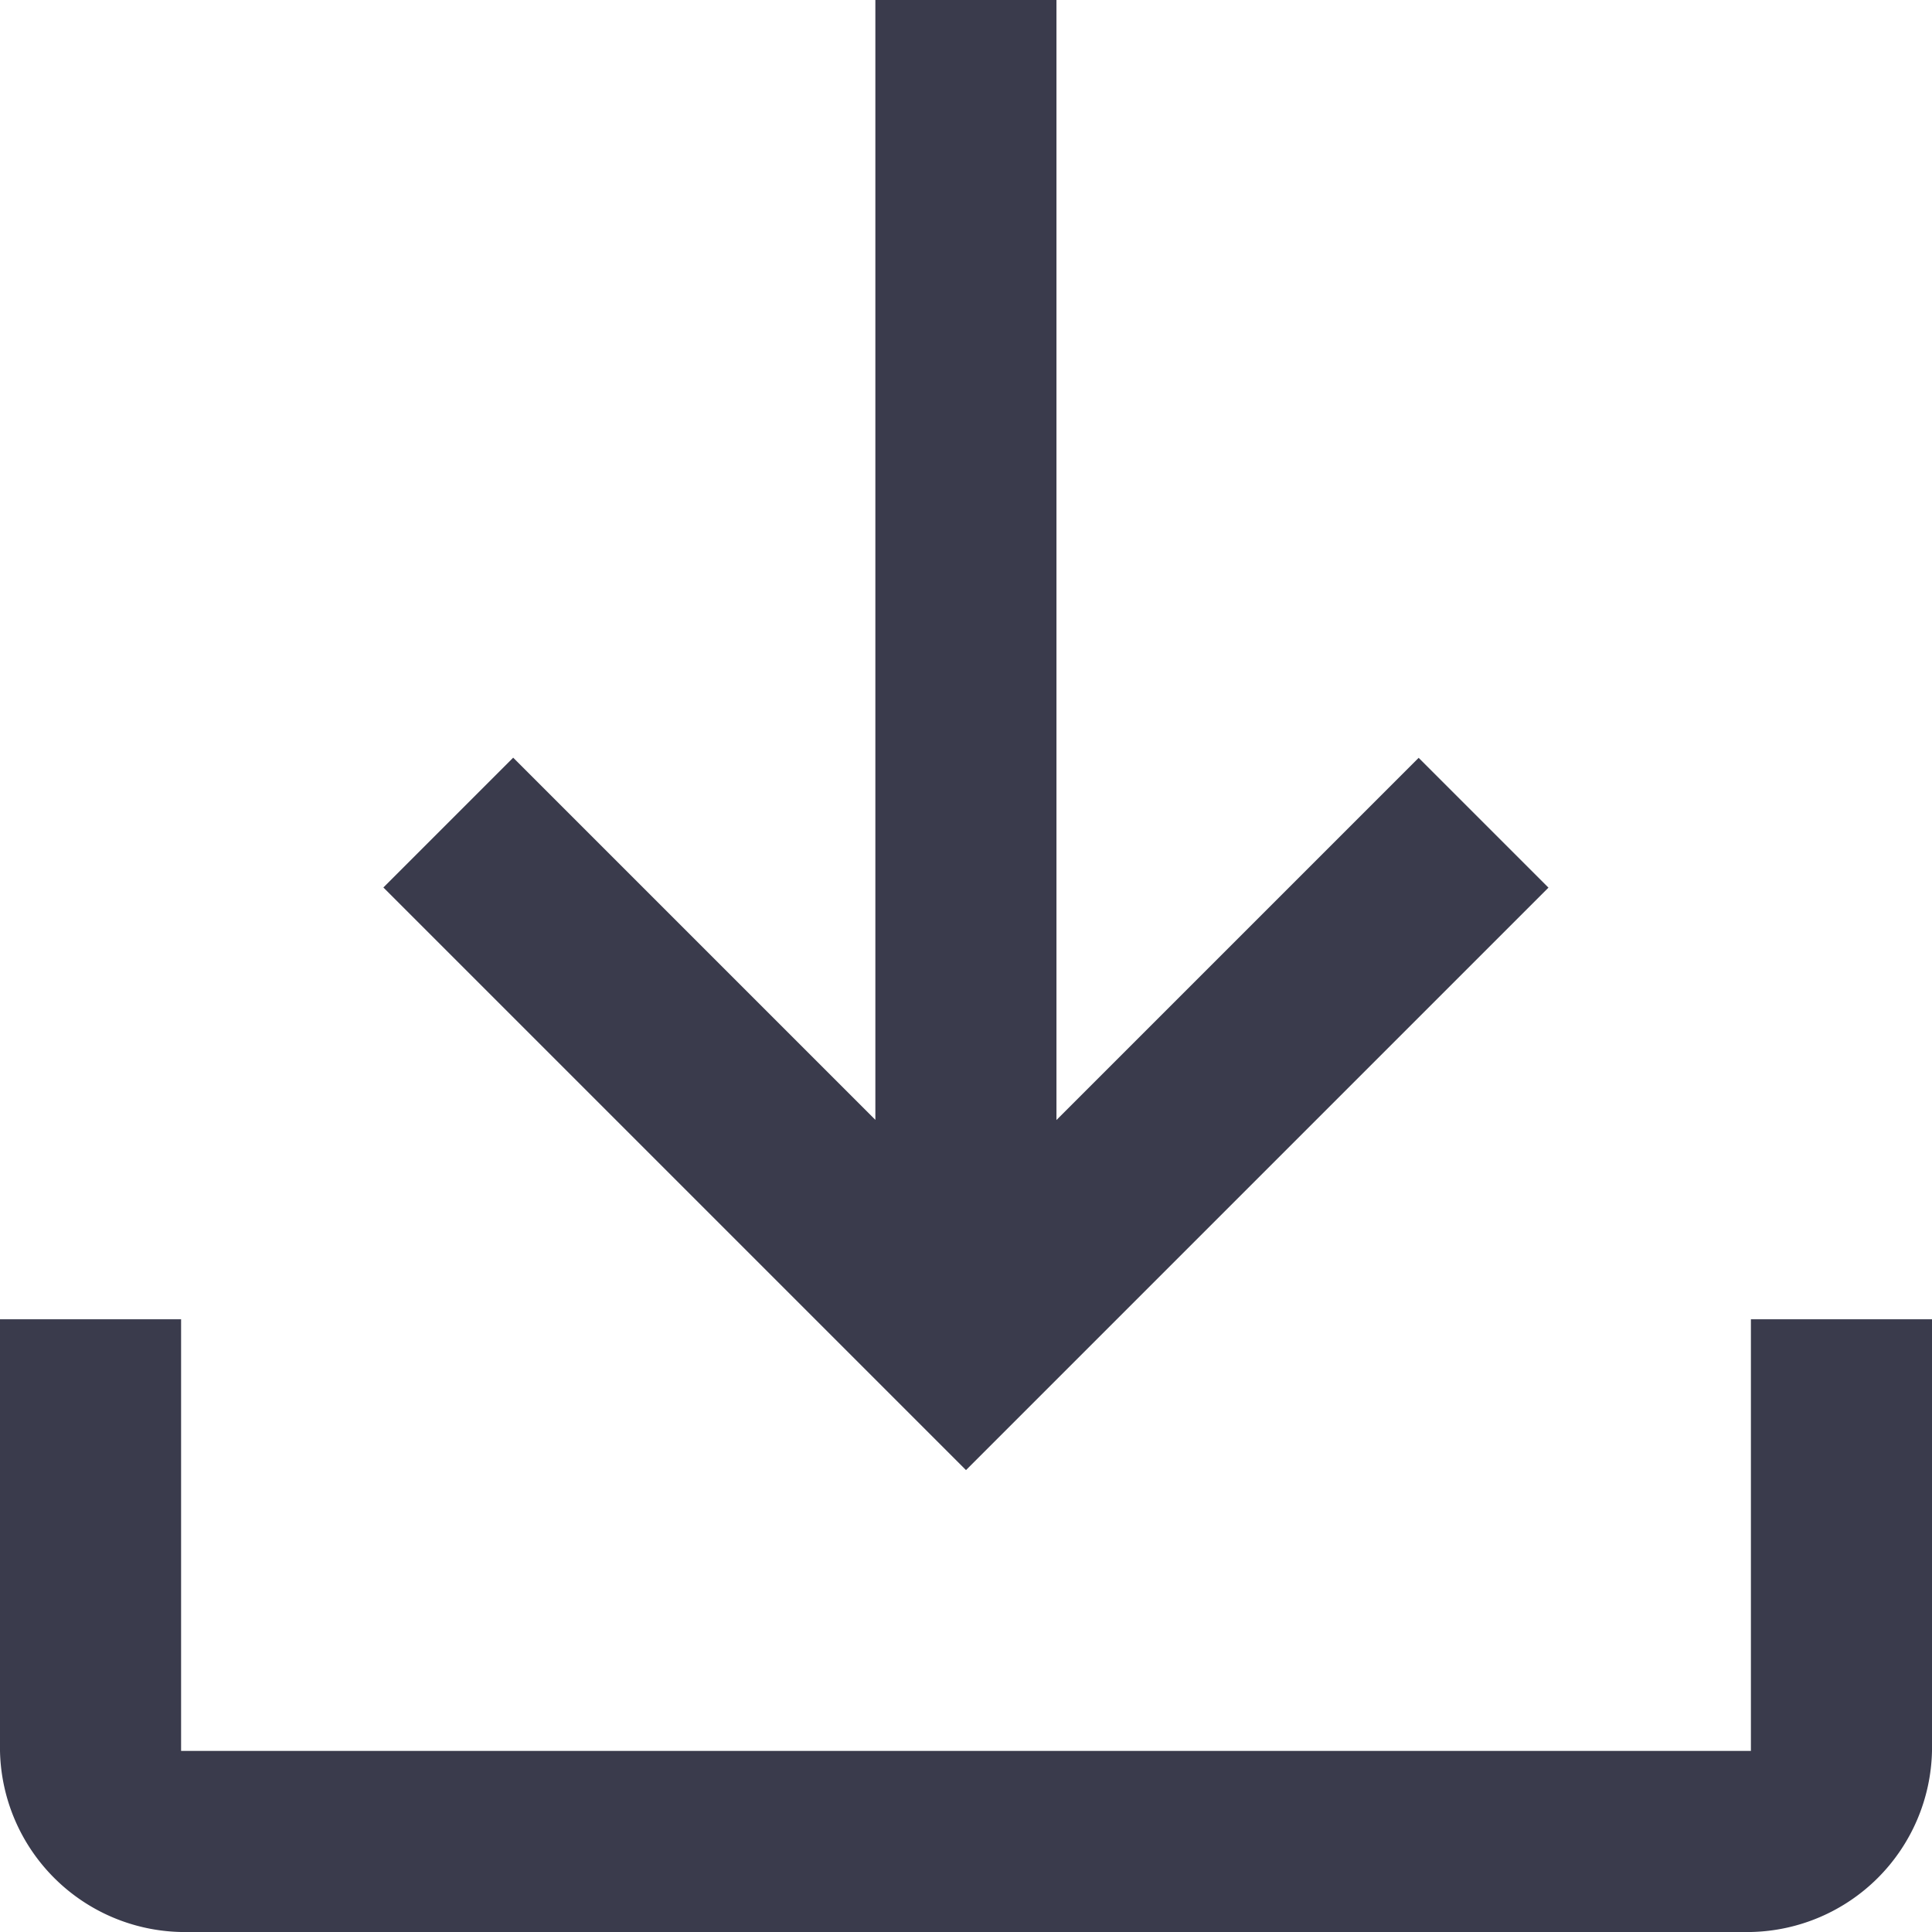
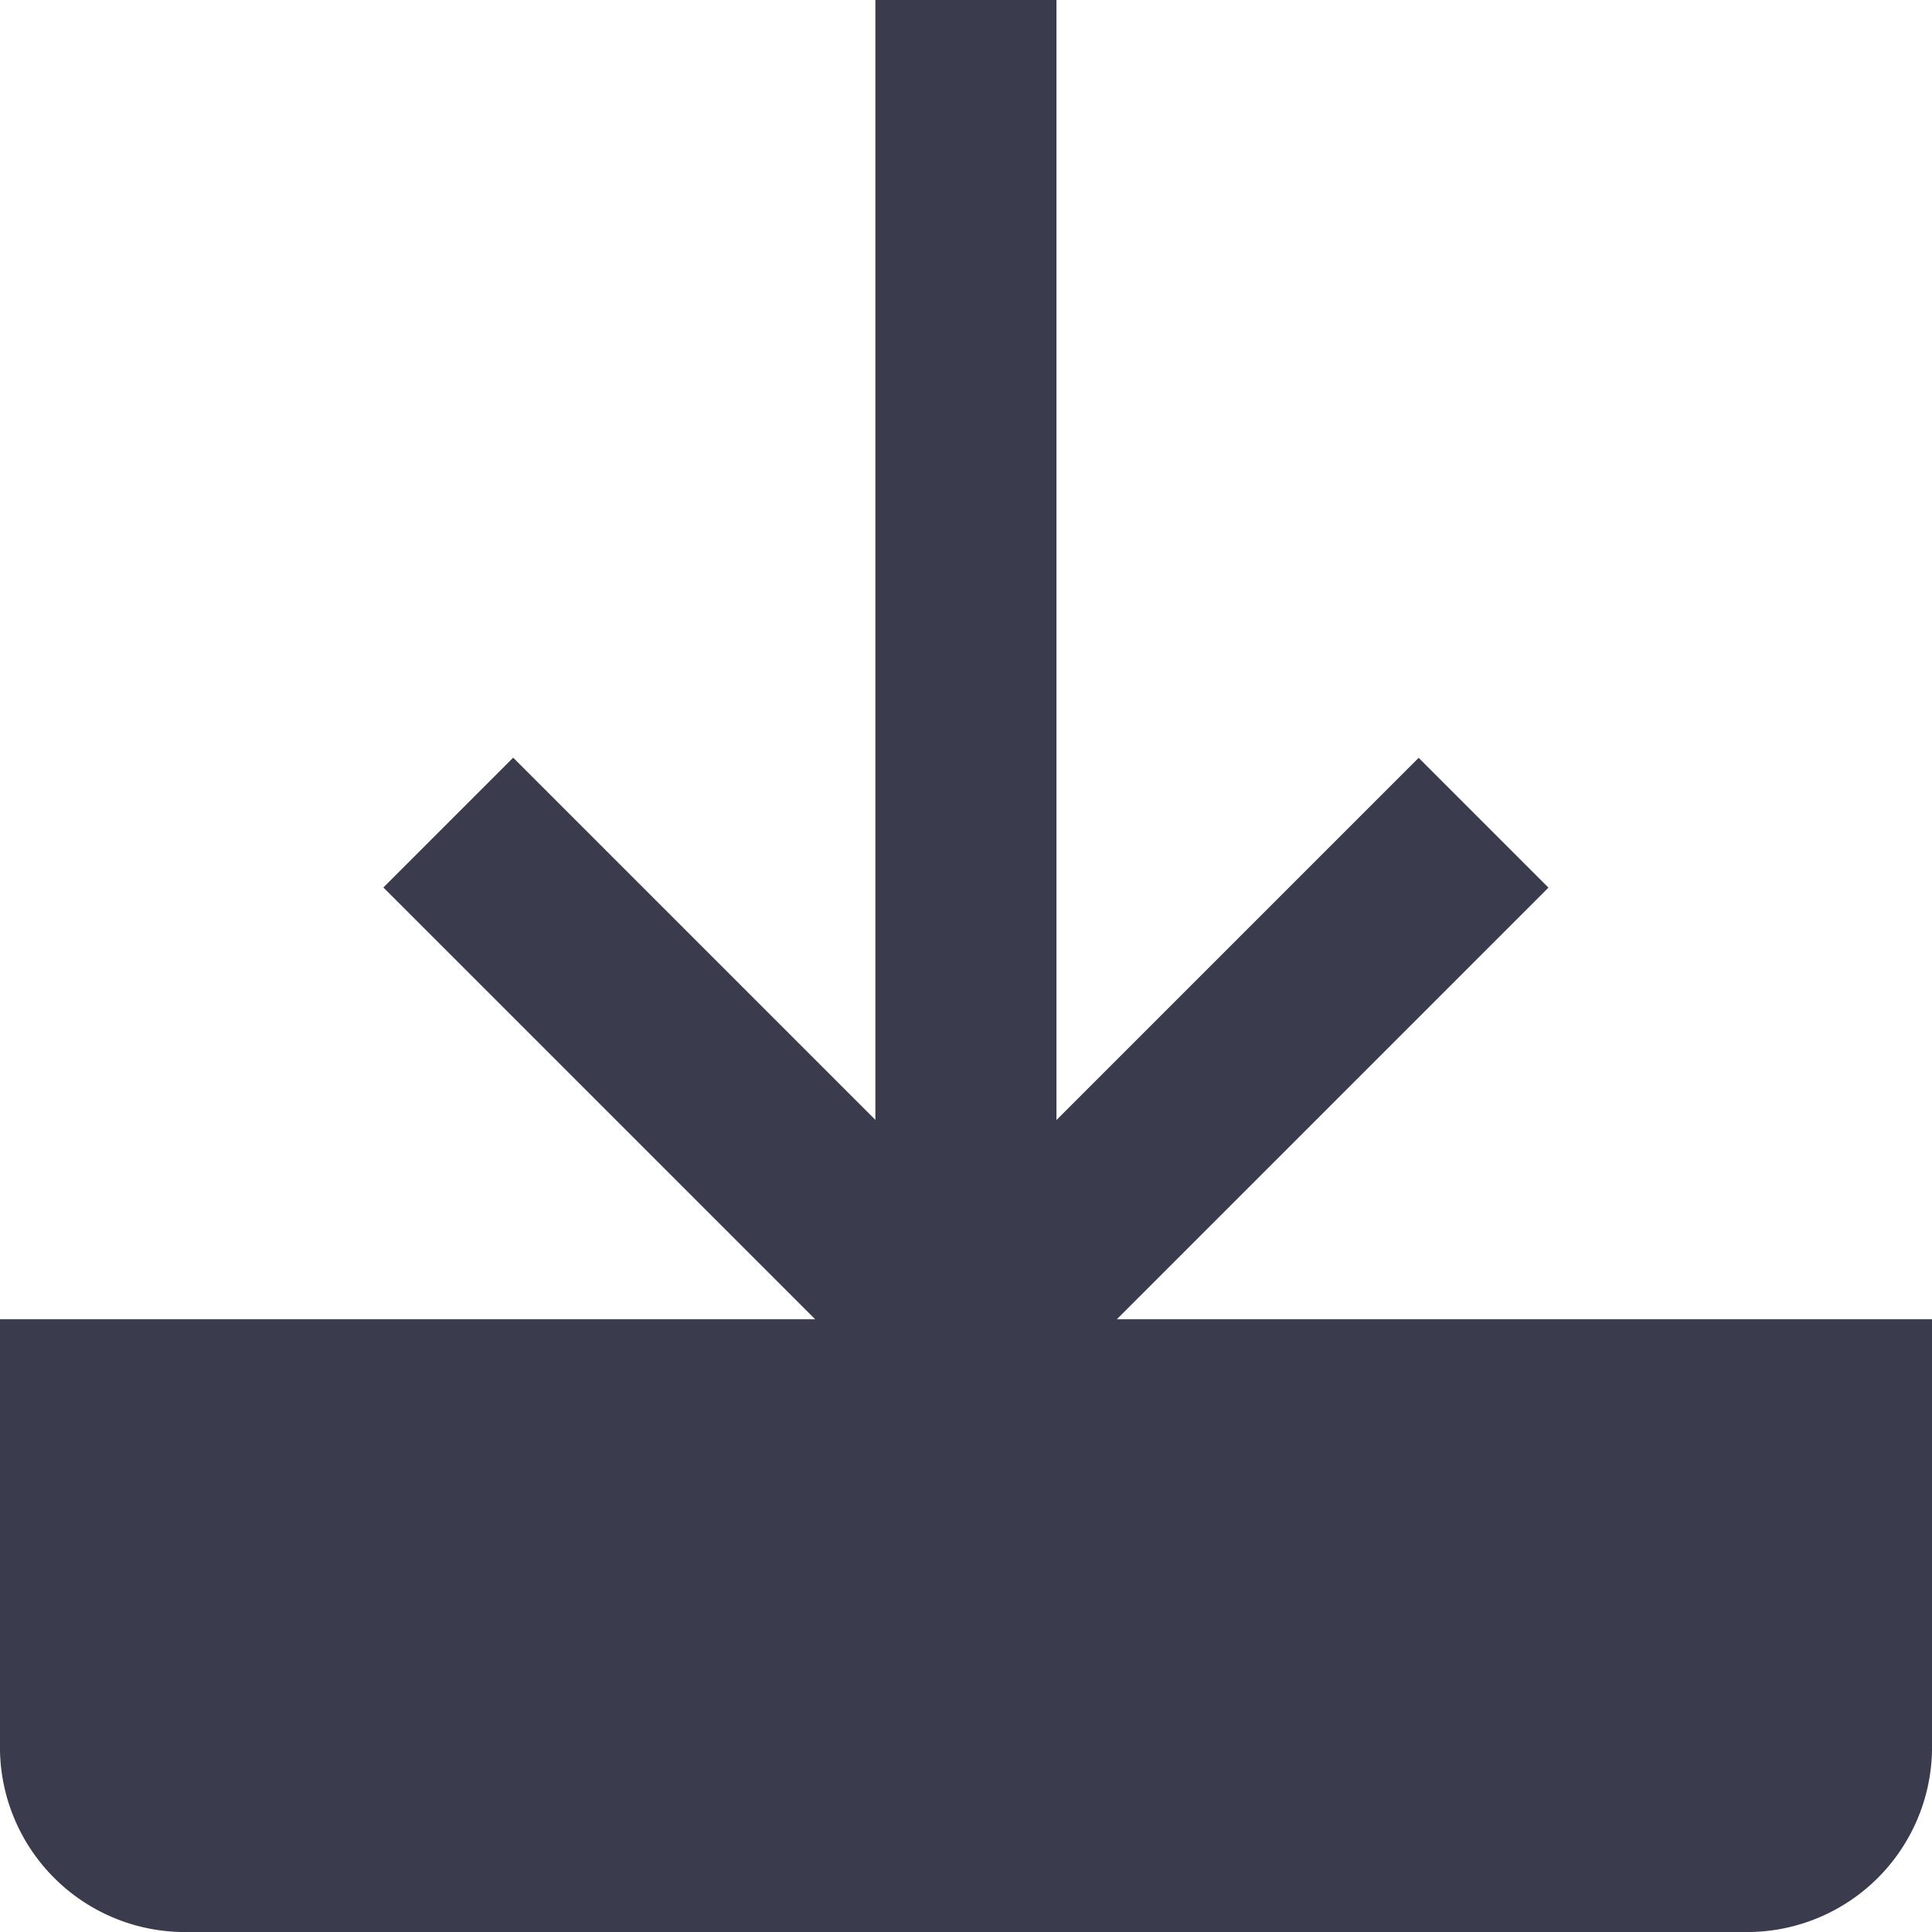
<svg xmlns="http://www.w3.org/2000/svg" width="11.49" height="11.49" viewBox="0 0 11.49 11.49">
-   <path id="file_download_FILL0_wght400_GRAD0_opsz48" d="M9.077,19.49A1.1,1.1,0,0,1,8,18.413V15.846H9.077v2.567h9.336V15.846H19.49v2.567a1.1,1.1,0,0,1-1.077,1.077Zm4.668-2.747L10.28,13.278l.772-.772,2.154,2.154V8h1.077v6.661l2.154-2.154.772.772Z" transform="translate(-8 -8)" fill="#3a3b4c" />
+   <path id="file_download_FILL0_wght400_GRAD0_opsz48" d="M9.077,19.49A1.1,1.1,0,0,1,8,18.413V15.846H9.077h9.336V15.846H19.49v2.567a1.1,1.1,0,0,1-1.077,1.077Zm4.668-2.747L10.28,13.278l.772-.772,2.154,2.154V8h1.077v6.661l2.154-2.154.772.772Z" transform="translate(-8 -8)" fill="#3a3b4c" />
</svg>